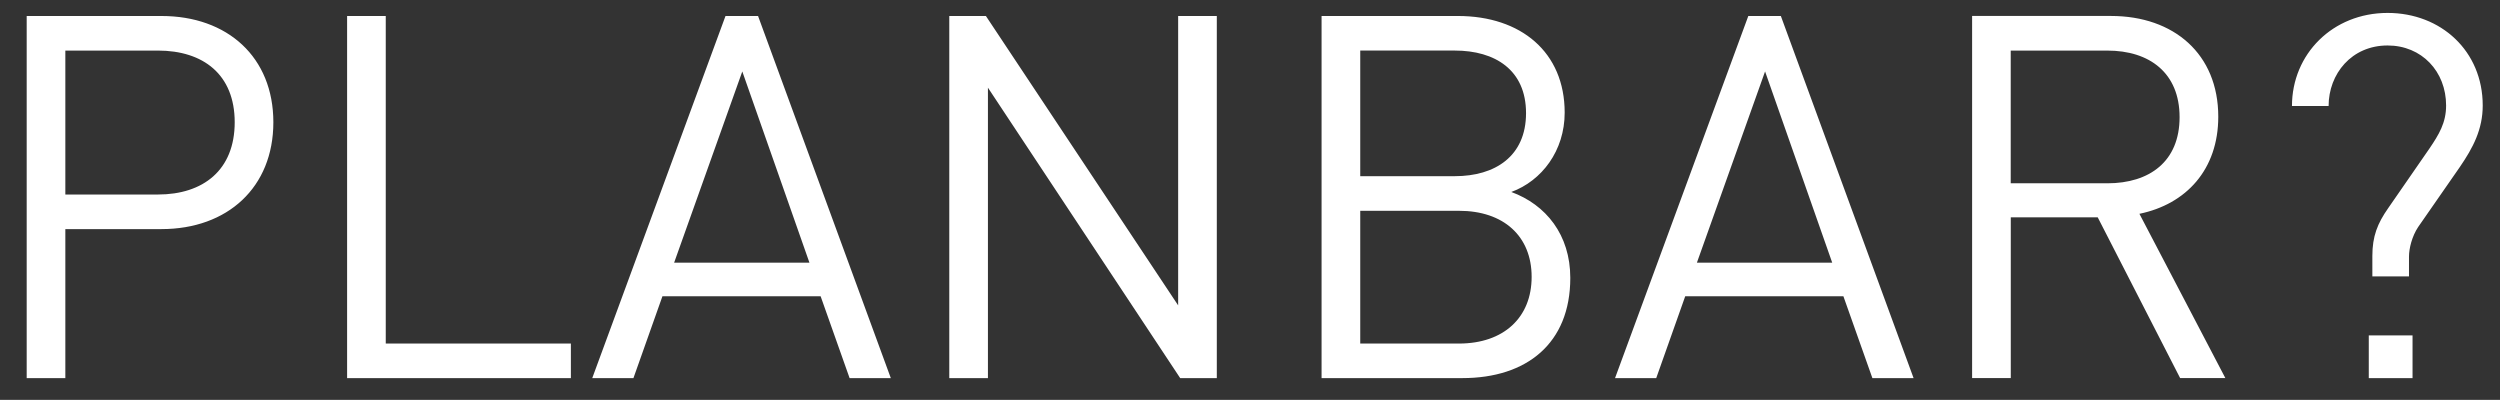
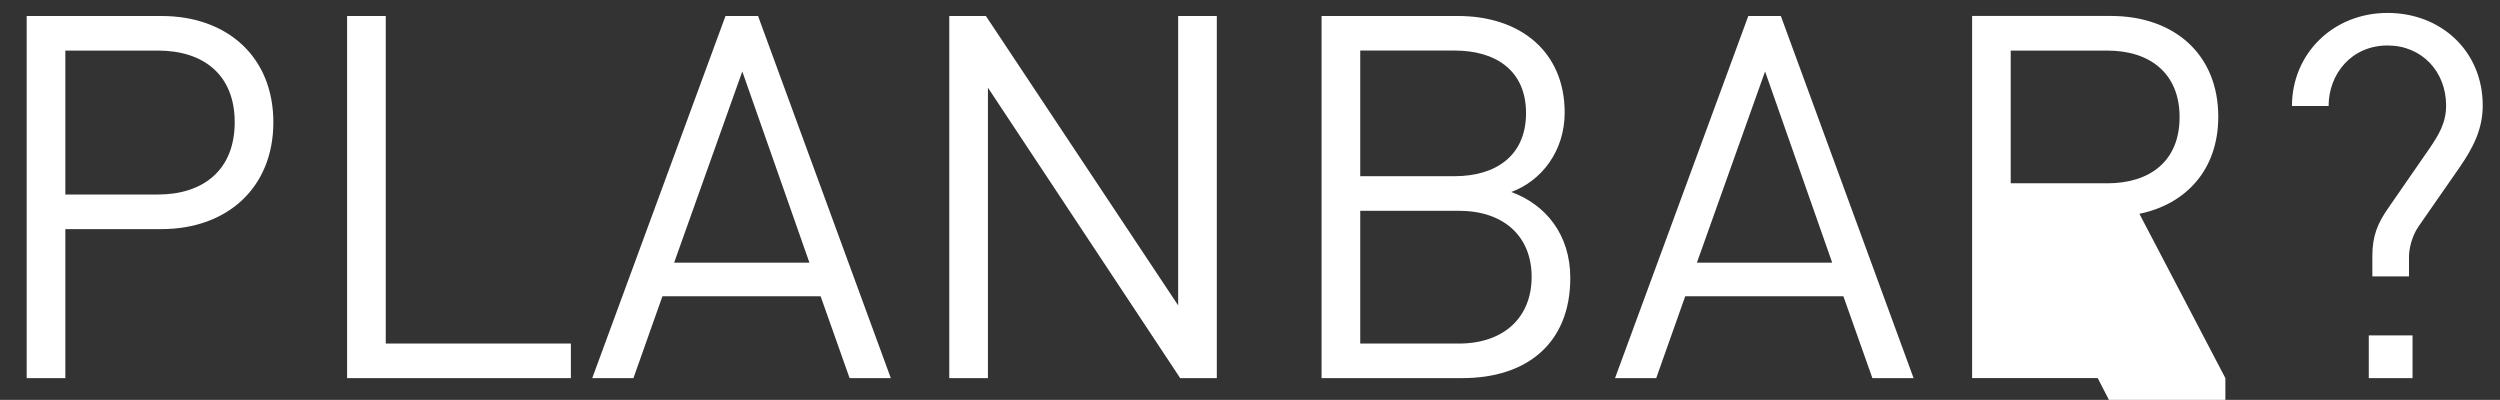
<svg xmlns="http://www.w3.org/2000/svg" version="1.1" id="Ebene_1" x="0px" y="0px" width="153.535px" height="24.559px" viewBox="0 16.827 153.535 24.559" enable-background="new 0 16.827 153.535 24.559" xml:space="preserve">
  <rect x="0" y="16.827" width="153.535" height="24.559" fill="#333333" stroke="none" />
-   <path fill="#FFFFFF" d="M148.164,37.425h-2.688v2.623h2.688V37.425z M152.474,23.306c0-3.342-2.562-5.685-5.842-5.685  c-3.373,0-5.873,2.53-5.873,5.716h2.25c0-1.969,1.406-3.717,3.623-3.717c2.095,0,3.593,1.594,3.593,3.686  c0,1.062-0.437,1.779-1.031,2.654l-2.528,3.654c-0.656,0.938-0.97,1.719-0.97,2.938v1.25h2.25v-1.221  c0-0.498,0.187-1.248,0.562-1.811l2.562-3.688C151.88,25.898,152.474,24.774,152.474,23.306 M133.857,24.024  c0,2.718-1.843,4.06-4.436,4.06h-5.935v-8.15h5.935C132.015,19.933,133.857,21.307,133.857,24.024 M136.669,40.048l-5.279-10.09  c2.874-0.594,4.843-2.717,4.843-5.965c0-3.843-2.719-6.186-6.592-6.186h-8.526v22.24h2.375v-9.871h5.34l5.061,9.871H136.669  L136.669,40.048z M112.523,32.957h-8.309l4.186-11.742L112.523,32.957z M117.521,40.048l-8.152-22.239h-1.998l-8.185,22.239h2.53  l1.781-5.028h9.713l1.781,5.028H117.521z M94.064,33.832c0,2.5-1.718,4.094-4.467,4.094h-6.059v-8.153h6.059  C92.346,29.771,94.064,31.333,94.064,33.832 M93.72,23.774c0,2.655-1.905,3.873-4.373,3.873h-5.809v-7.715h5.809  C91.815,19.933,93.72,21.119,93.72,23.774 M96.438,33.895c0-2.655-1.5-4.498-3.623-5.278c1.874-0.688,3.278-2.531,3.278-4.873  c0-3.717-2.686-5.935-6.559-5.935h-8.371v22.239h8.652C93.751,40.048,96.438,37.925,96.438,33.895 M74.729,40.048V17.809h-2.374  v17.772L60.548,17.809h-2.249v22.239h2.374V22.212L72.48,40.048H74.729z M49.71,32.957h-8.309l4.186-11.742L49.71,32.957z   M54.708,40.048l-8.153-22.239h-1.999l-8.184,22.239h2.53l1.781-5.028h9.714l1.78,5.028H54.708z M35.06,40.048v-2.123H23.691V17.809  h-2.374v22.239H35.06z M14.414,24.335c0,2.938-1.936,4.438-4.716,4.438H4.013v-8.84h5.685C12.478,19.933,14.414,21.4,14.414,24.335   M16.788,24.335c0-3.997-2.811-6.526-6.872-6.526H1.639v22.239h2.374v-9.151h5.903C13.977,30.896,16.788,28.333,16.788,24.335" />
+   <path fill="#FFFFFF" d="M148.164,37.425h-2.688v2.623h2.688V37.425z M152.474,23.306c0-3.342-2.562-5.685-5.842-5.685  c-3.373,0-5.873,2.53-5.873,5.716h2.25c0-1.969,1.406-3.717,3.623-3.717c2.095,0,3.593,1.594,3.593,3.686  c0,1.062-0.437,1.779-1.031,2.654l-2.528,3.654c-0.656,0.938-0.97,1.719-0.97,2.938v1.25h2.25v-1.221  c0-0.498,0.187-1.248,0.562-1.811l2.562-3.688C151.88,25.898,152.474,24.774,152.474,23.306 M133.857,24.024  c0,2.718-1.843,4.06-4.436,4.06h-5.935v-8.15h5.935C132.015,19.933,133.857,21.307,133.857,24.024 M136.669,40.048l-5.279-10.09  c2.874-0.594,4.843-2.717,4.843-5.965c0-3.843-2.719-6.186-6.592-6.186h-8.526v22.24h2.375h5.34l5.061,9.871H136.669  L136.669,40.048z M112.523,32.957h-8.309l4.186-11.742L112.523,32.957z M117.521,40.048l-8.152-22.239h-1.998l-8.185,22.239h2.53  l1.781-5.028h9.713l1.781,5.028H117.521z M94.064,33.832c0,2.5-1.718,4.094-4.467,4.094h-6.059v-8.153h6.059  C92.346,29.771,94.064,31.333,94.064,33.832 M93.72,23.774c0,2.655-1.905,3.873-4.373,3.873h-5.809v-7.715h5.809  C91.815,19.933,93.72,21.119,93.72,23.774 M96.438,33.895c0-2.655-1.5-4.498-3.623-5.278c1.874-0.688,3.278-2.531,3.278-4.873  c0-3.717-2.686-5.935-6.559-5.935h-8.371v22.239h8.652C93.751,40.048,96.438,37.925,96.438,33.895 M74.729,40.048V17.809h-2.374  v17.772L60.548,17.809h-2.249v22.239h2.374V22.212L72.48,40.048H74.729z M49.71,32.957h-8.309l4.186-11.742L49.71,32.957z   M54.708,40.048l-8.153-22.239h-1.999l-8.184,22.239h2.53l1.781-5.028h9.714l1.78,5.028H54.708z M35.06,40.048v-2.123H23.691V17.809  h-2.374v22.239H35.06z M14.414,24.335c0,2.938-1.936,4.438-4.716,4.438H4.013v-8.84h5.685C12.478,19.933,14.414,21.4,14.414,24.335   M16.788,24.335c0-3.997-2.811-6.526-6.872-6.526H1.639v22.239h2.374v-9.151h5.903C13.977,30.896,16.788,28.333,16.788,24.335" />
</svg>